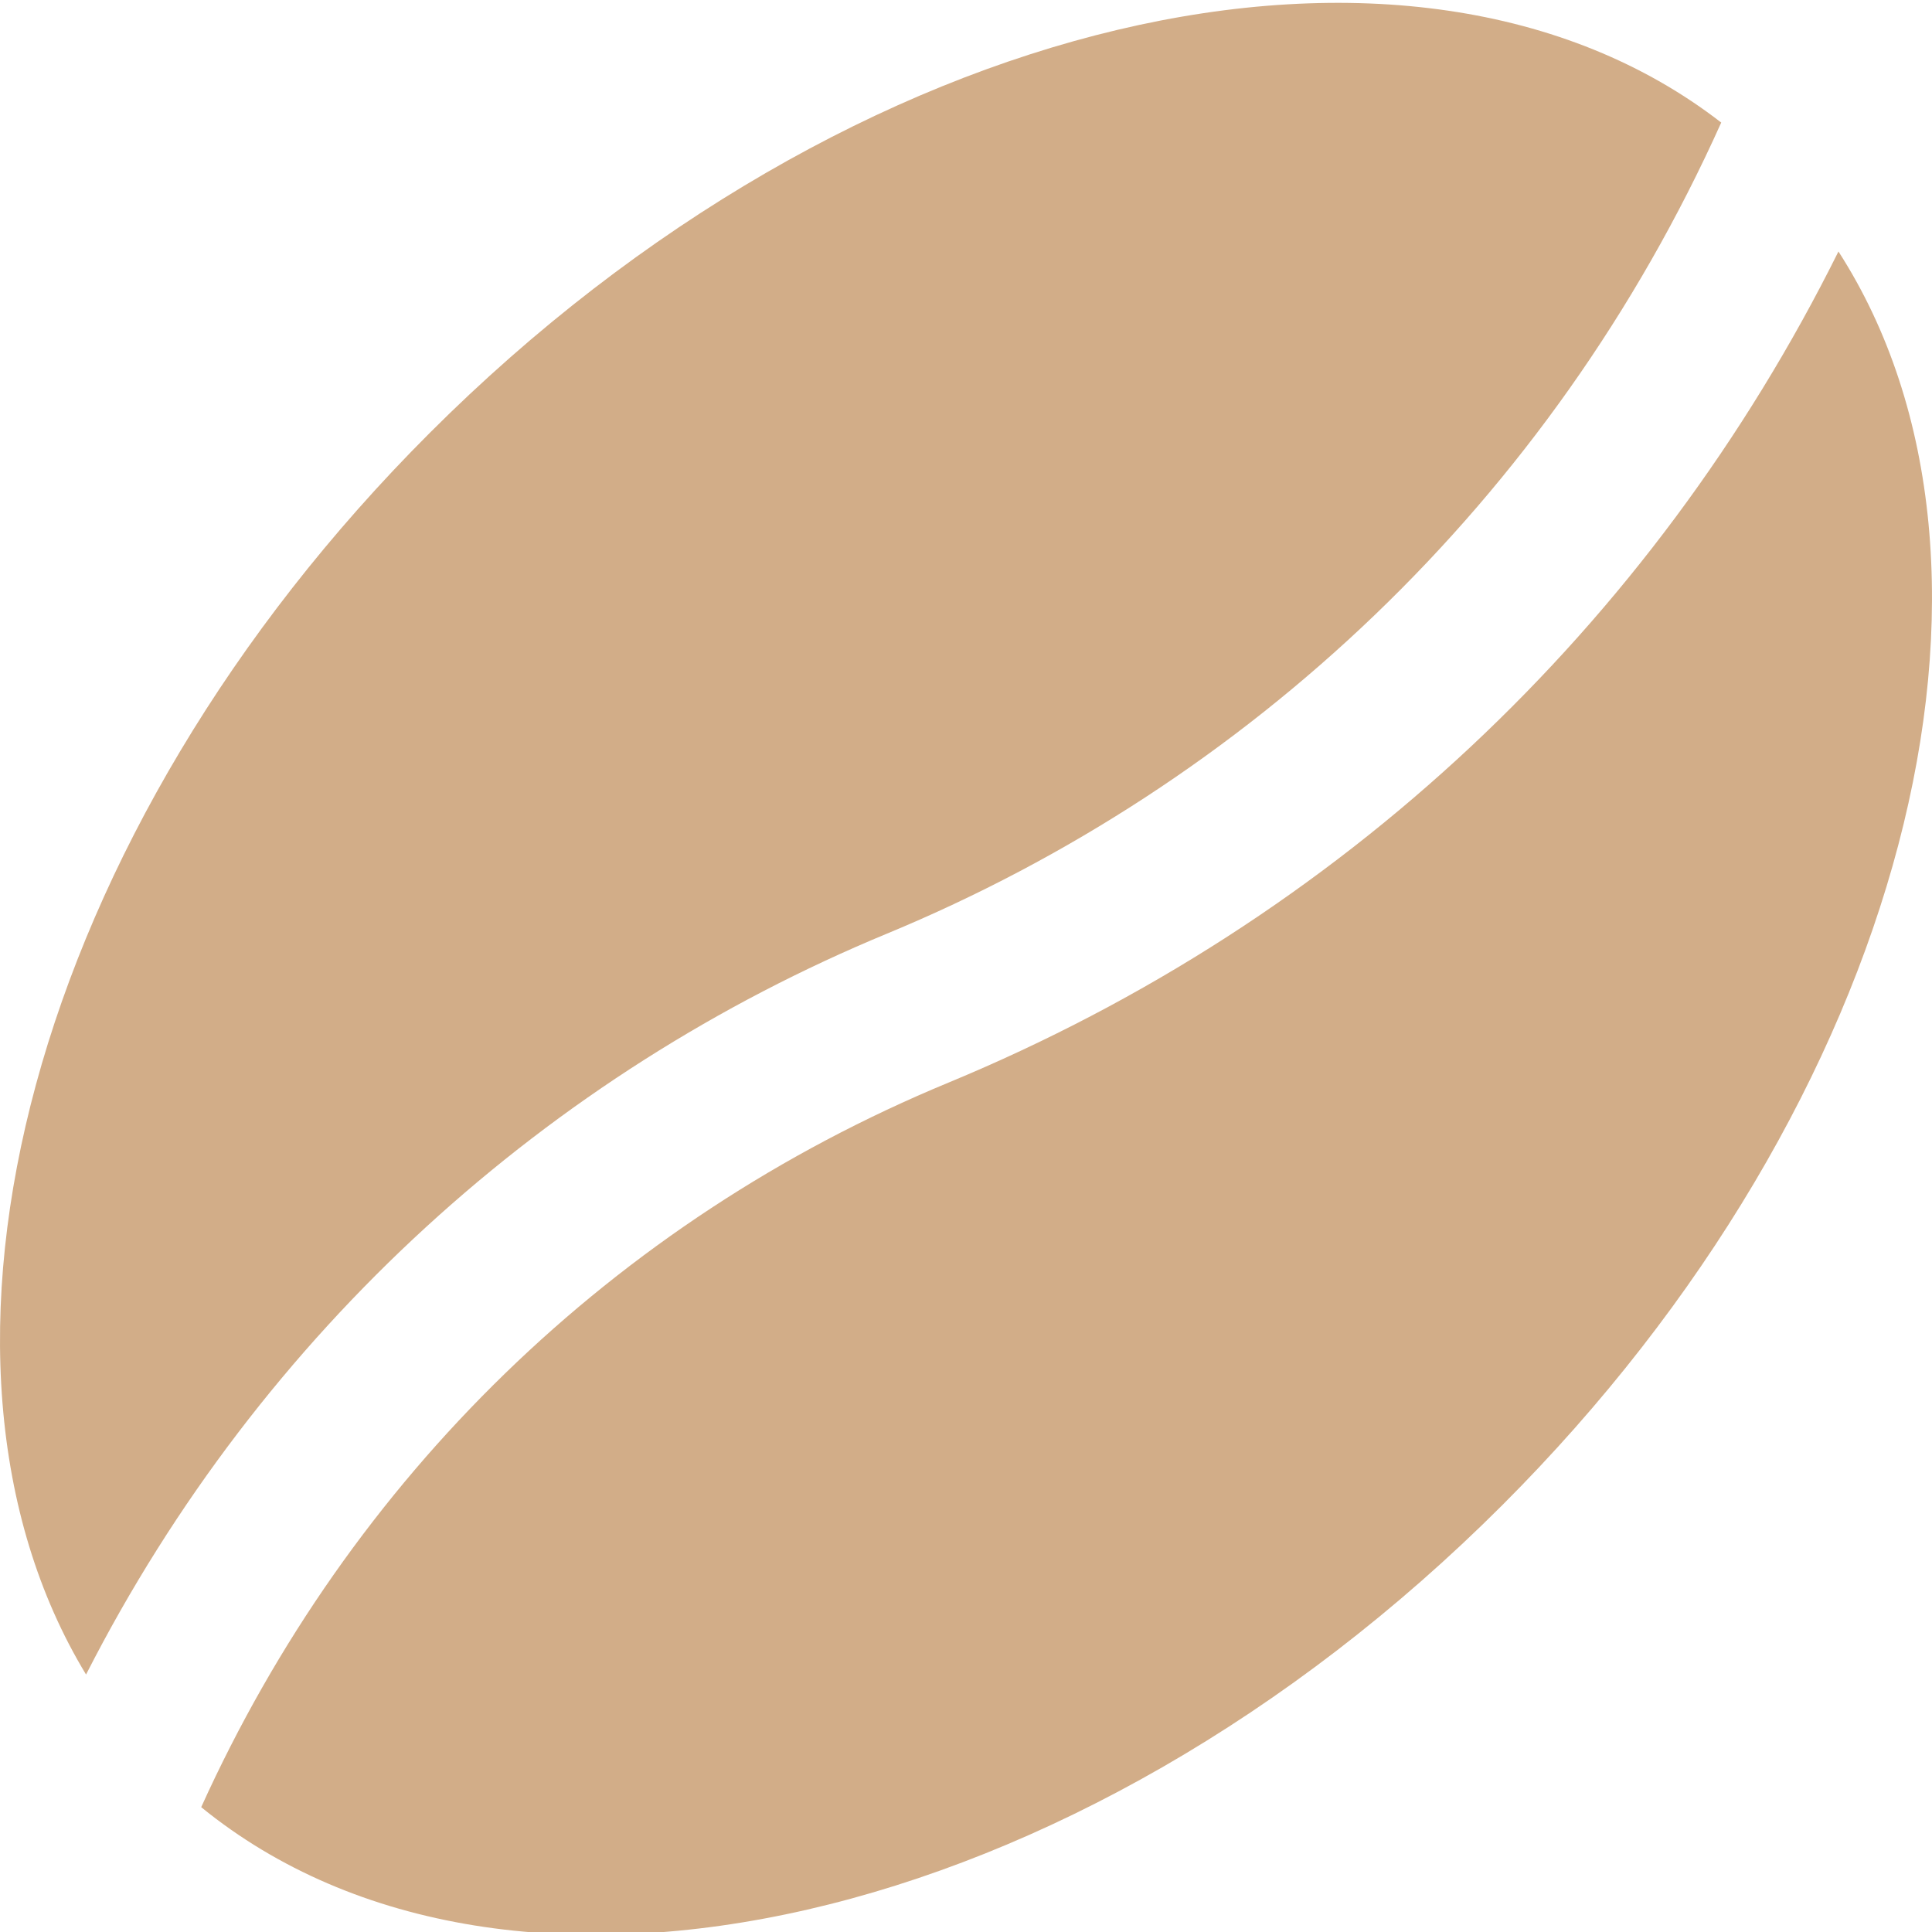
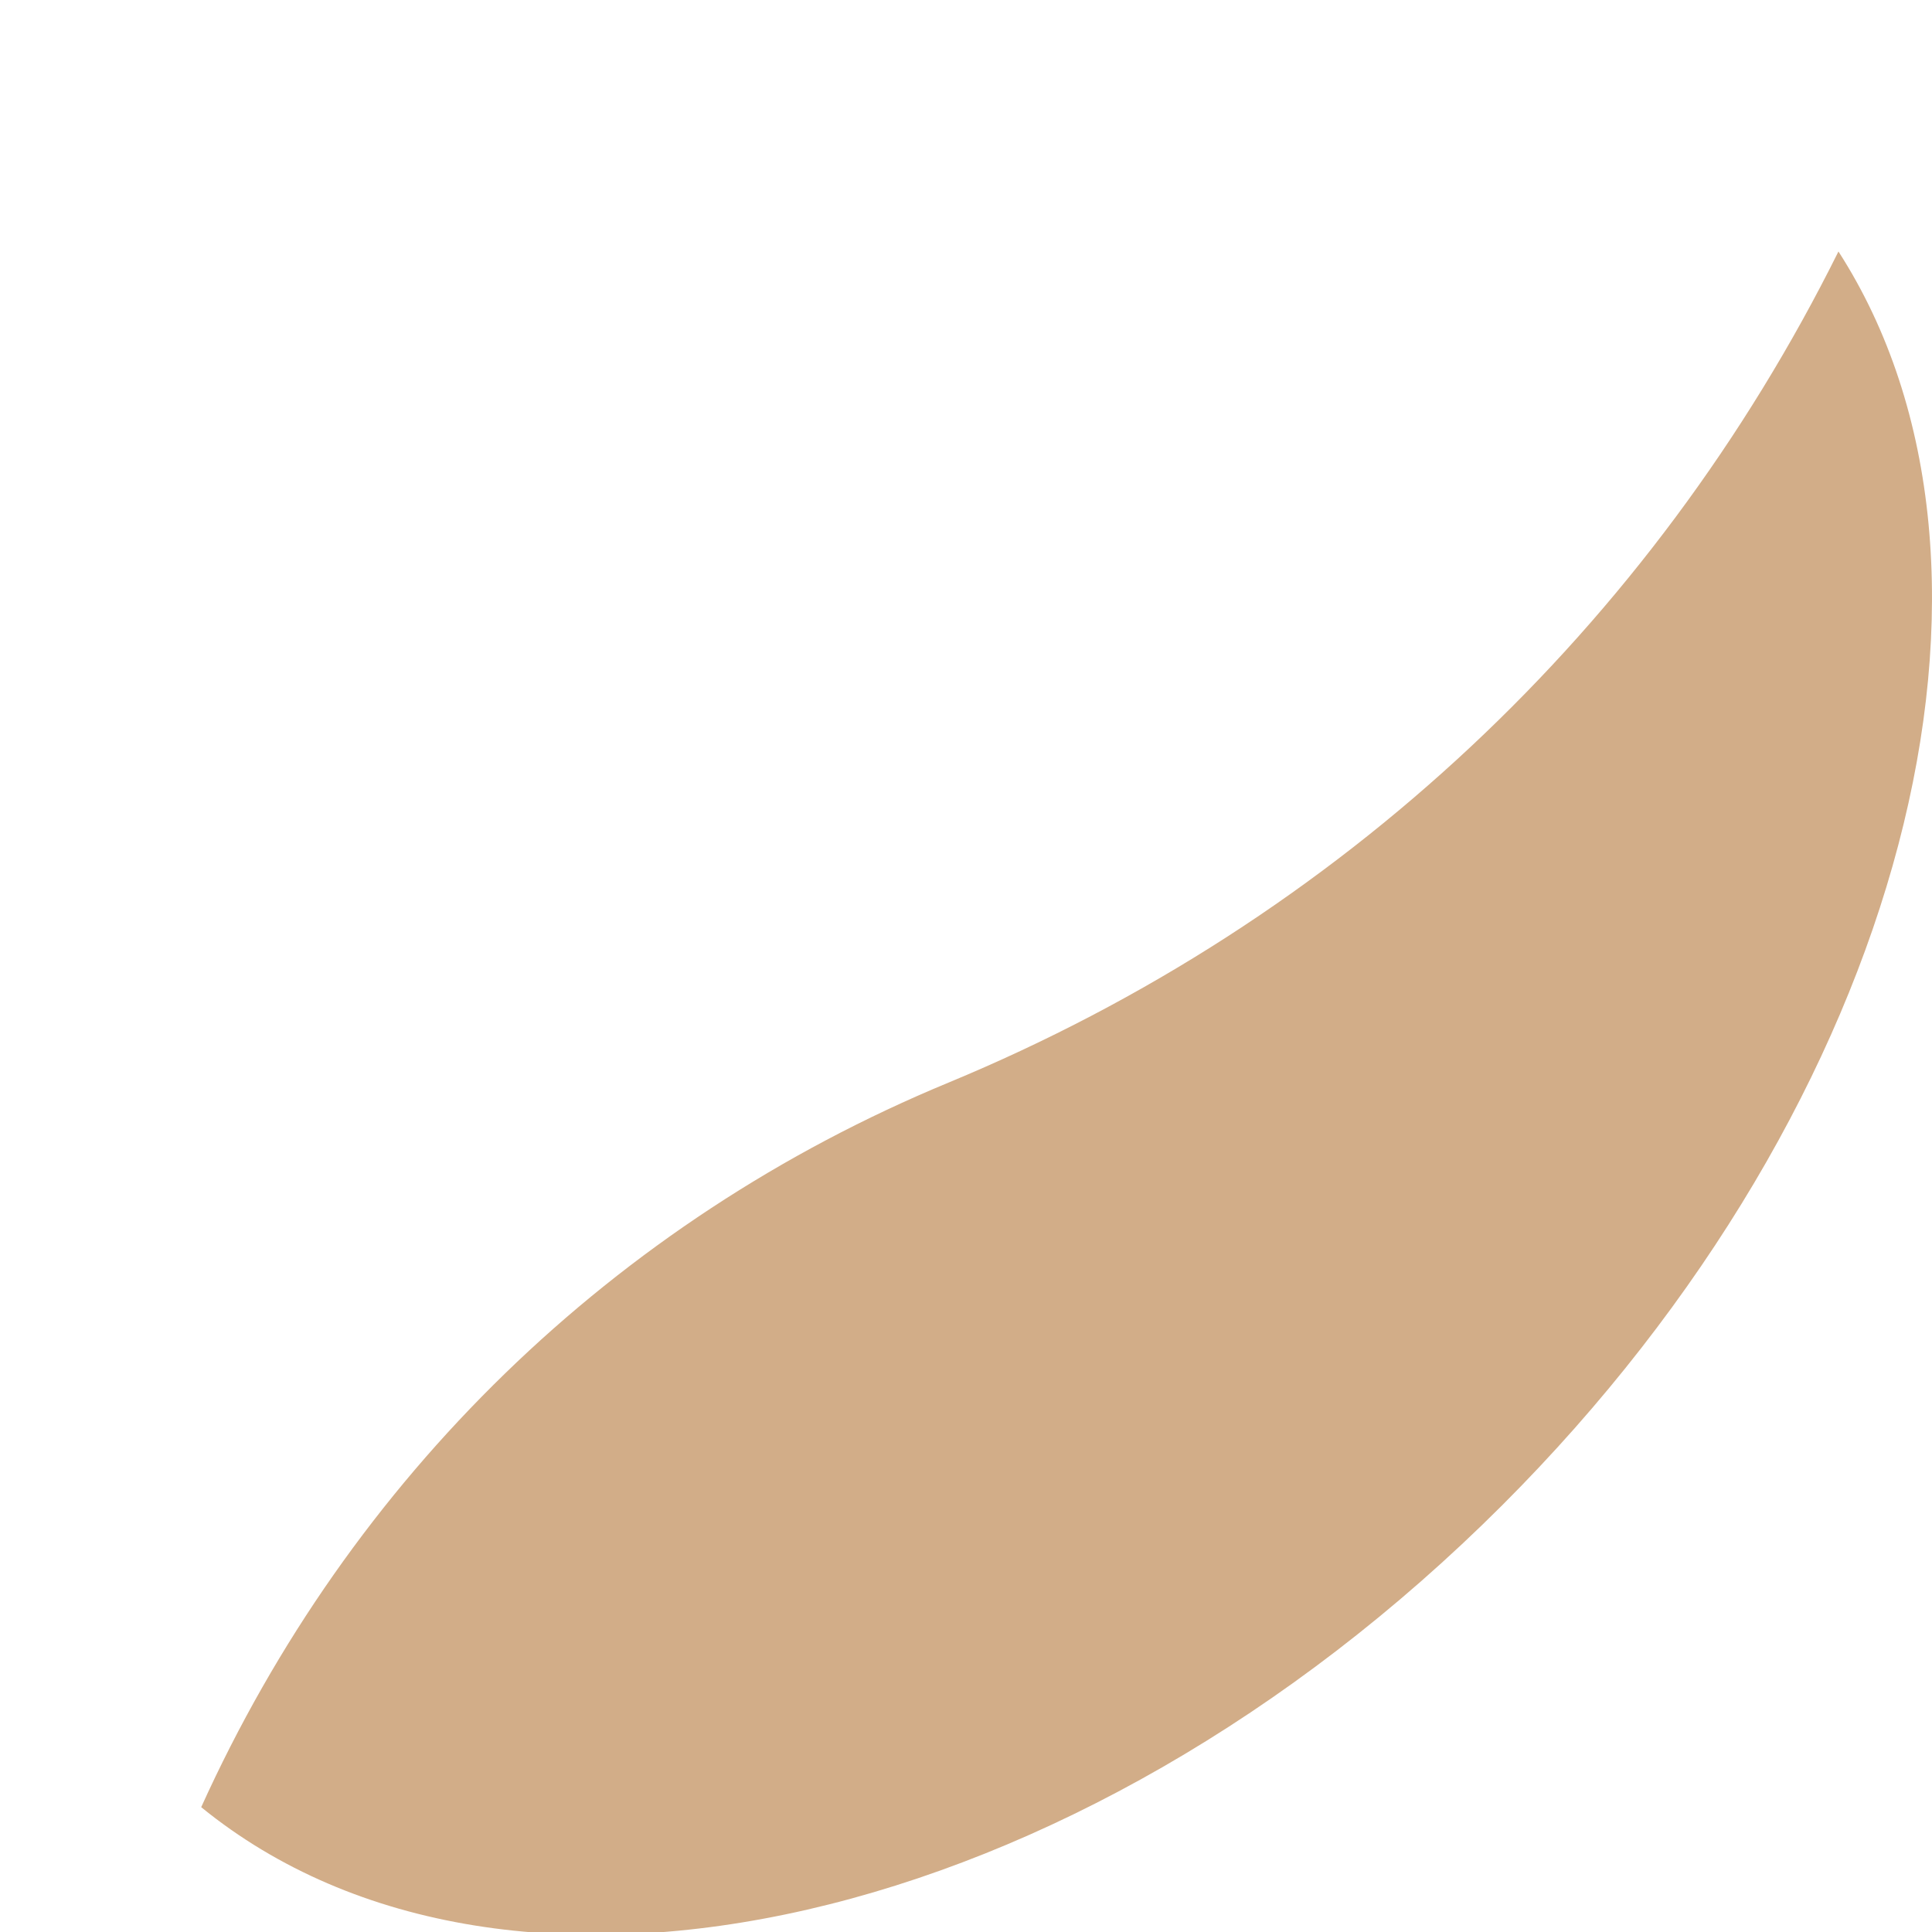
<svg xmlns="http://www.w3.org/2000/svg" height="300" viewBox="0 0 409.604 409" width="300" version="1.1">
  <g width="100%" height="100%" transform="matrix(1,0,0,1,0,0)">
-     <path d="m188.055 197.633c76.234-31.57 140.637-91.32 176.863-171.949-65.648-50.848-184.516-23.48-273.812 65.801-84.734 84.68-113.602 196.016-72.863 263.23 37.266-73.102 98.332-127.504 169.812-157.082zm0 0" fill="#d2ad88" fill-opacity="1" data-original-color="#000000ff" stroke="none" stroke-opacity="1" />
    <path d="m389.77 53.016c-39.574 79.621-105.562 141.766-188.629 176.184-71.148 29.434-126.898 83.887-158.484 153.637 65.184 53.078 185.598 26.176 275.852-64.039 85.812-85.785 114.312-198.859 71.262-265.781zm0 0" fill="#d2ad88" fill-opacity="1" data-original-color="#000000ff" stroke="none" stroke-opacity="1" />
  </g>
</svg>